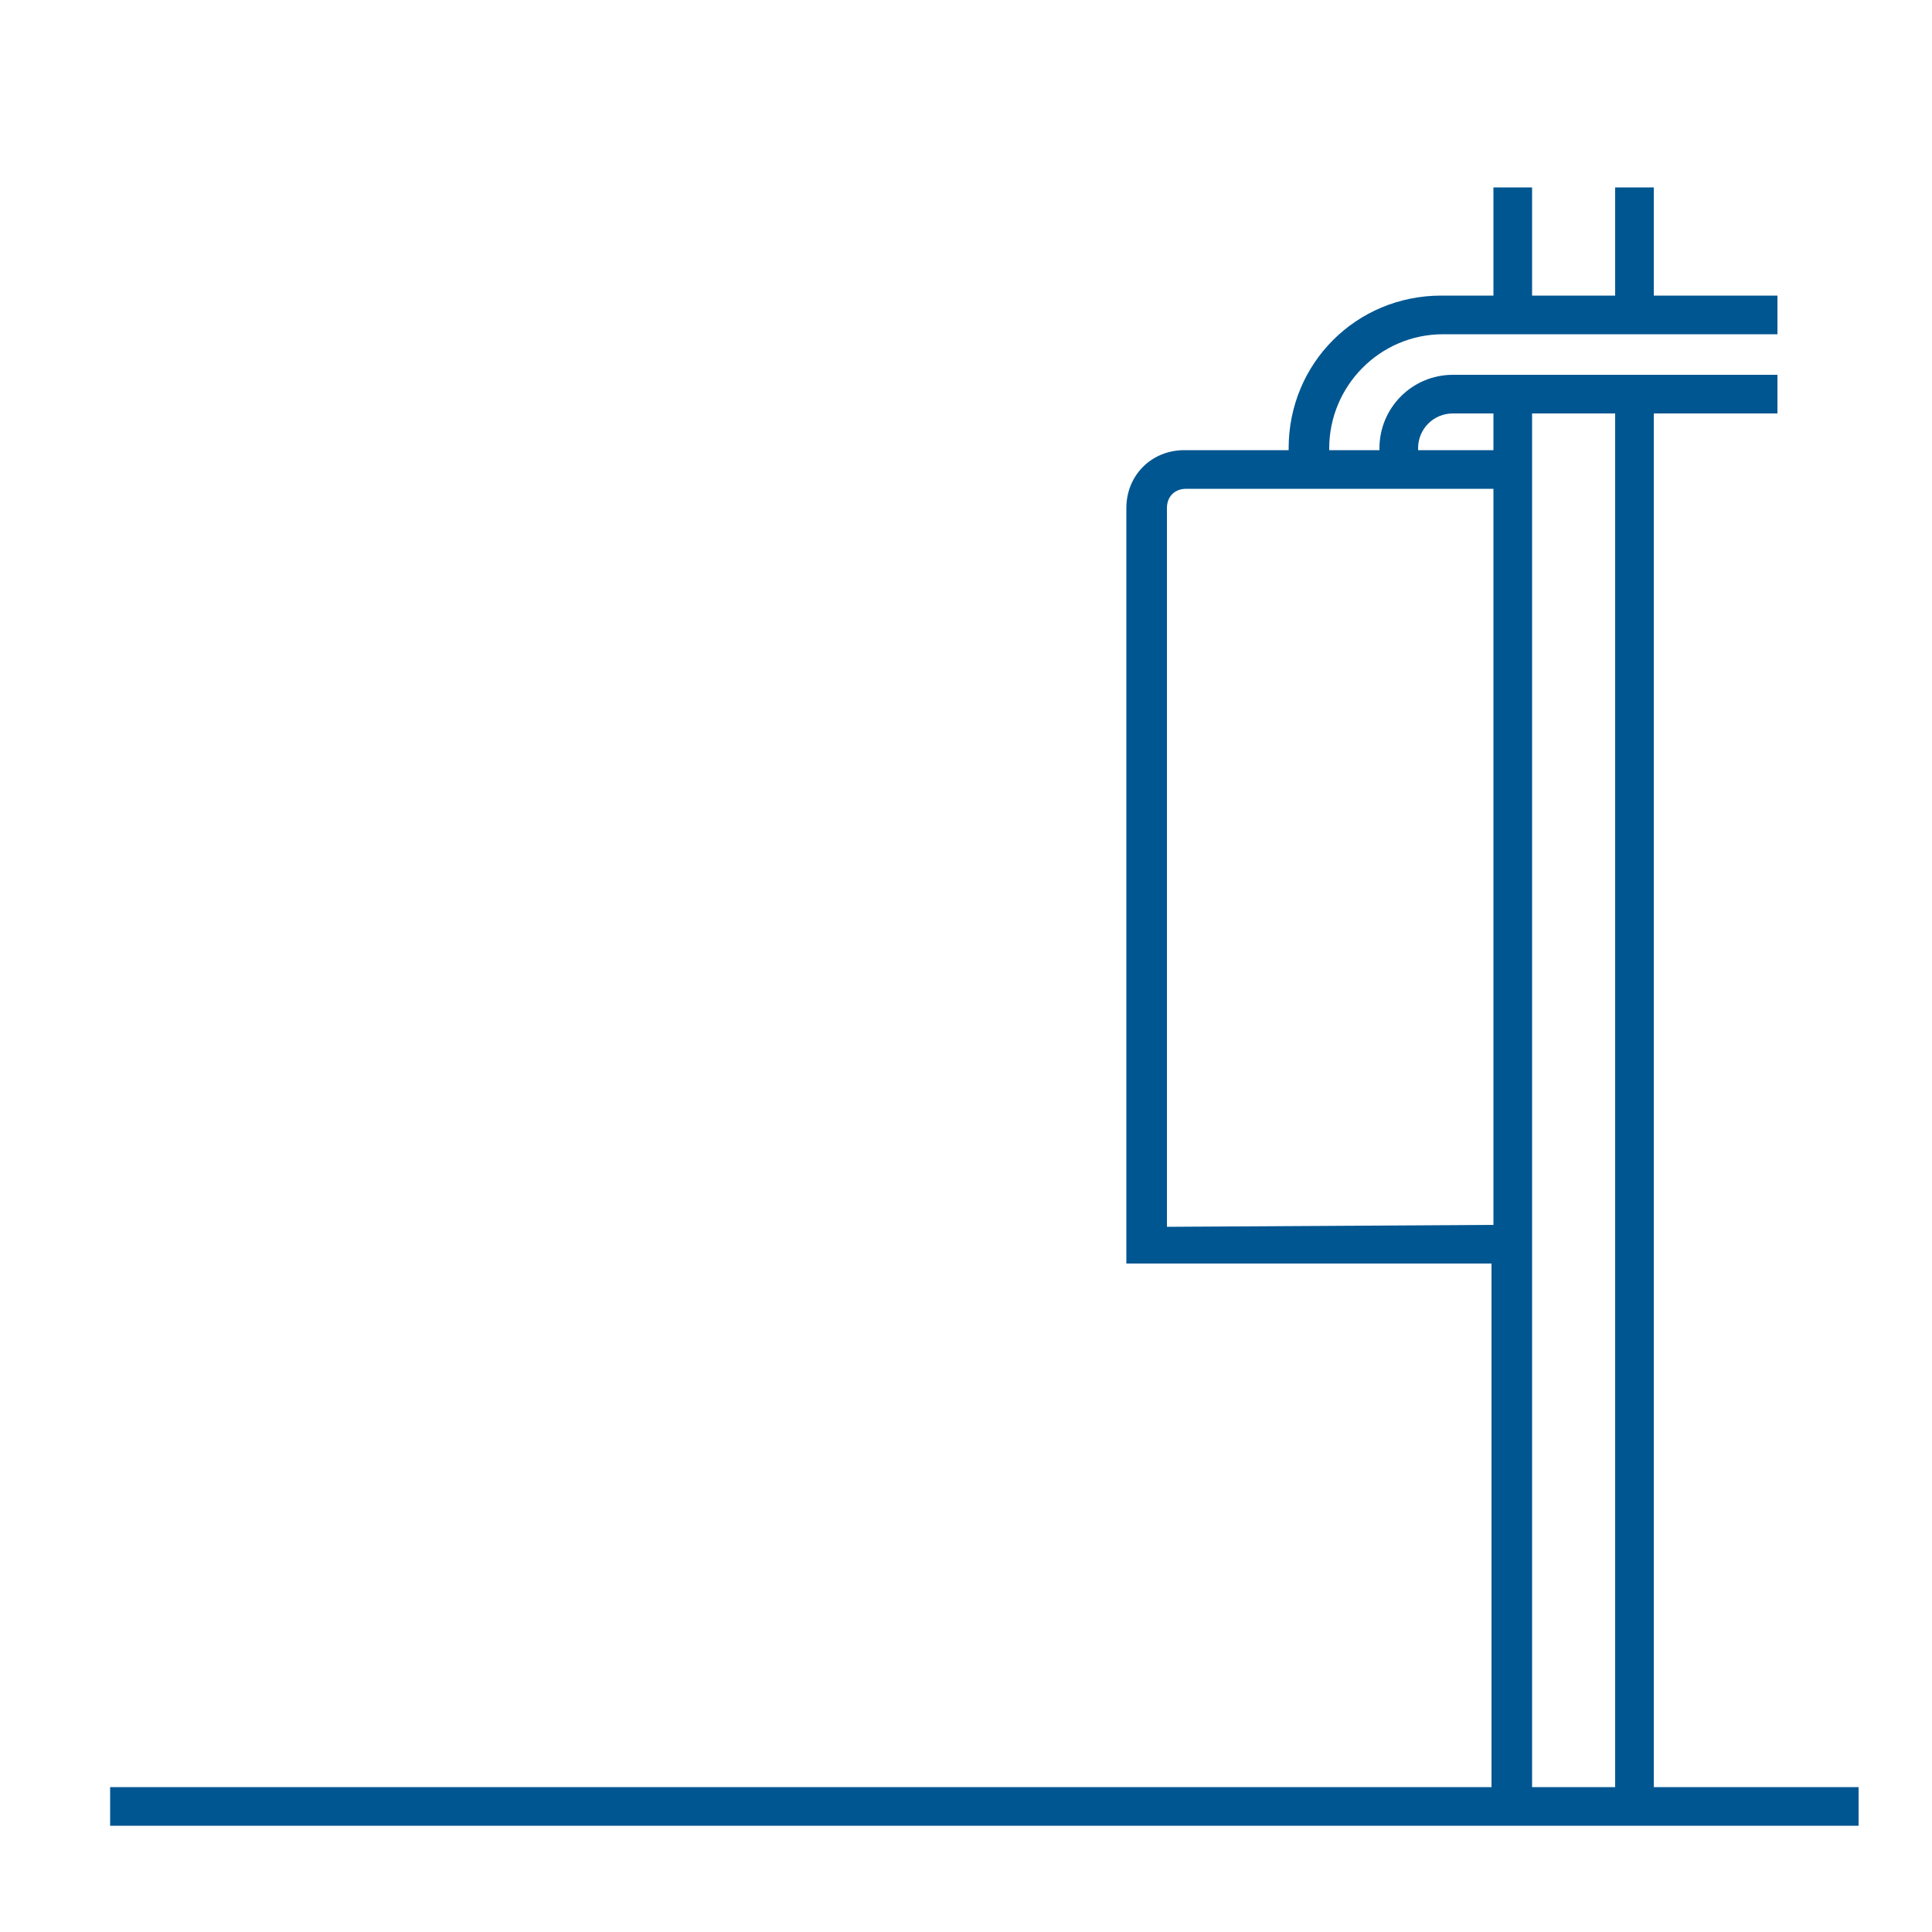
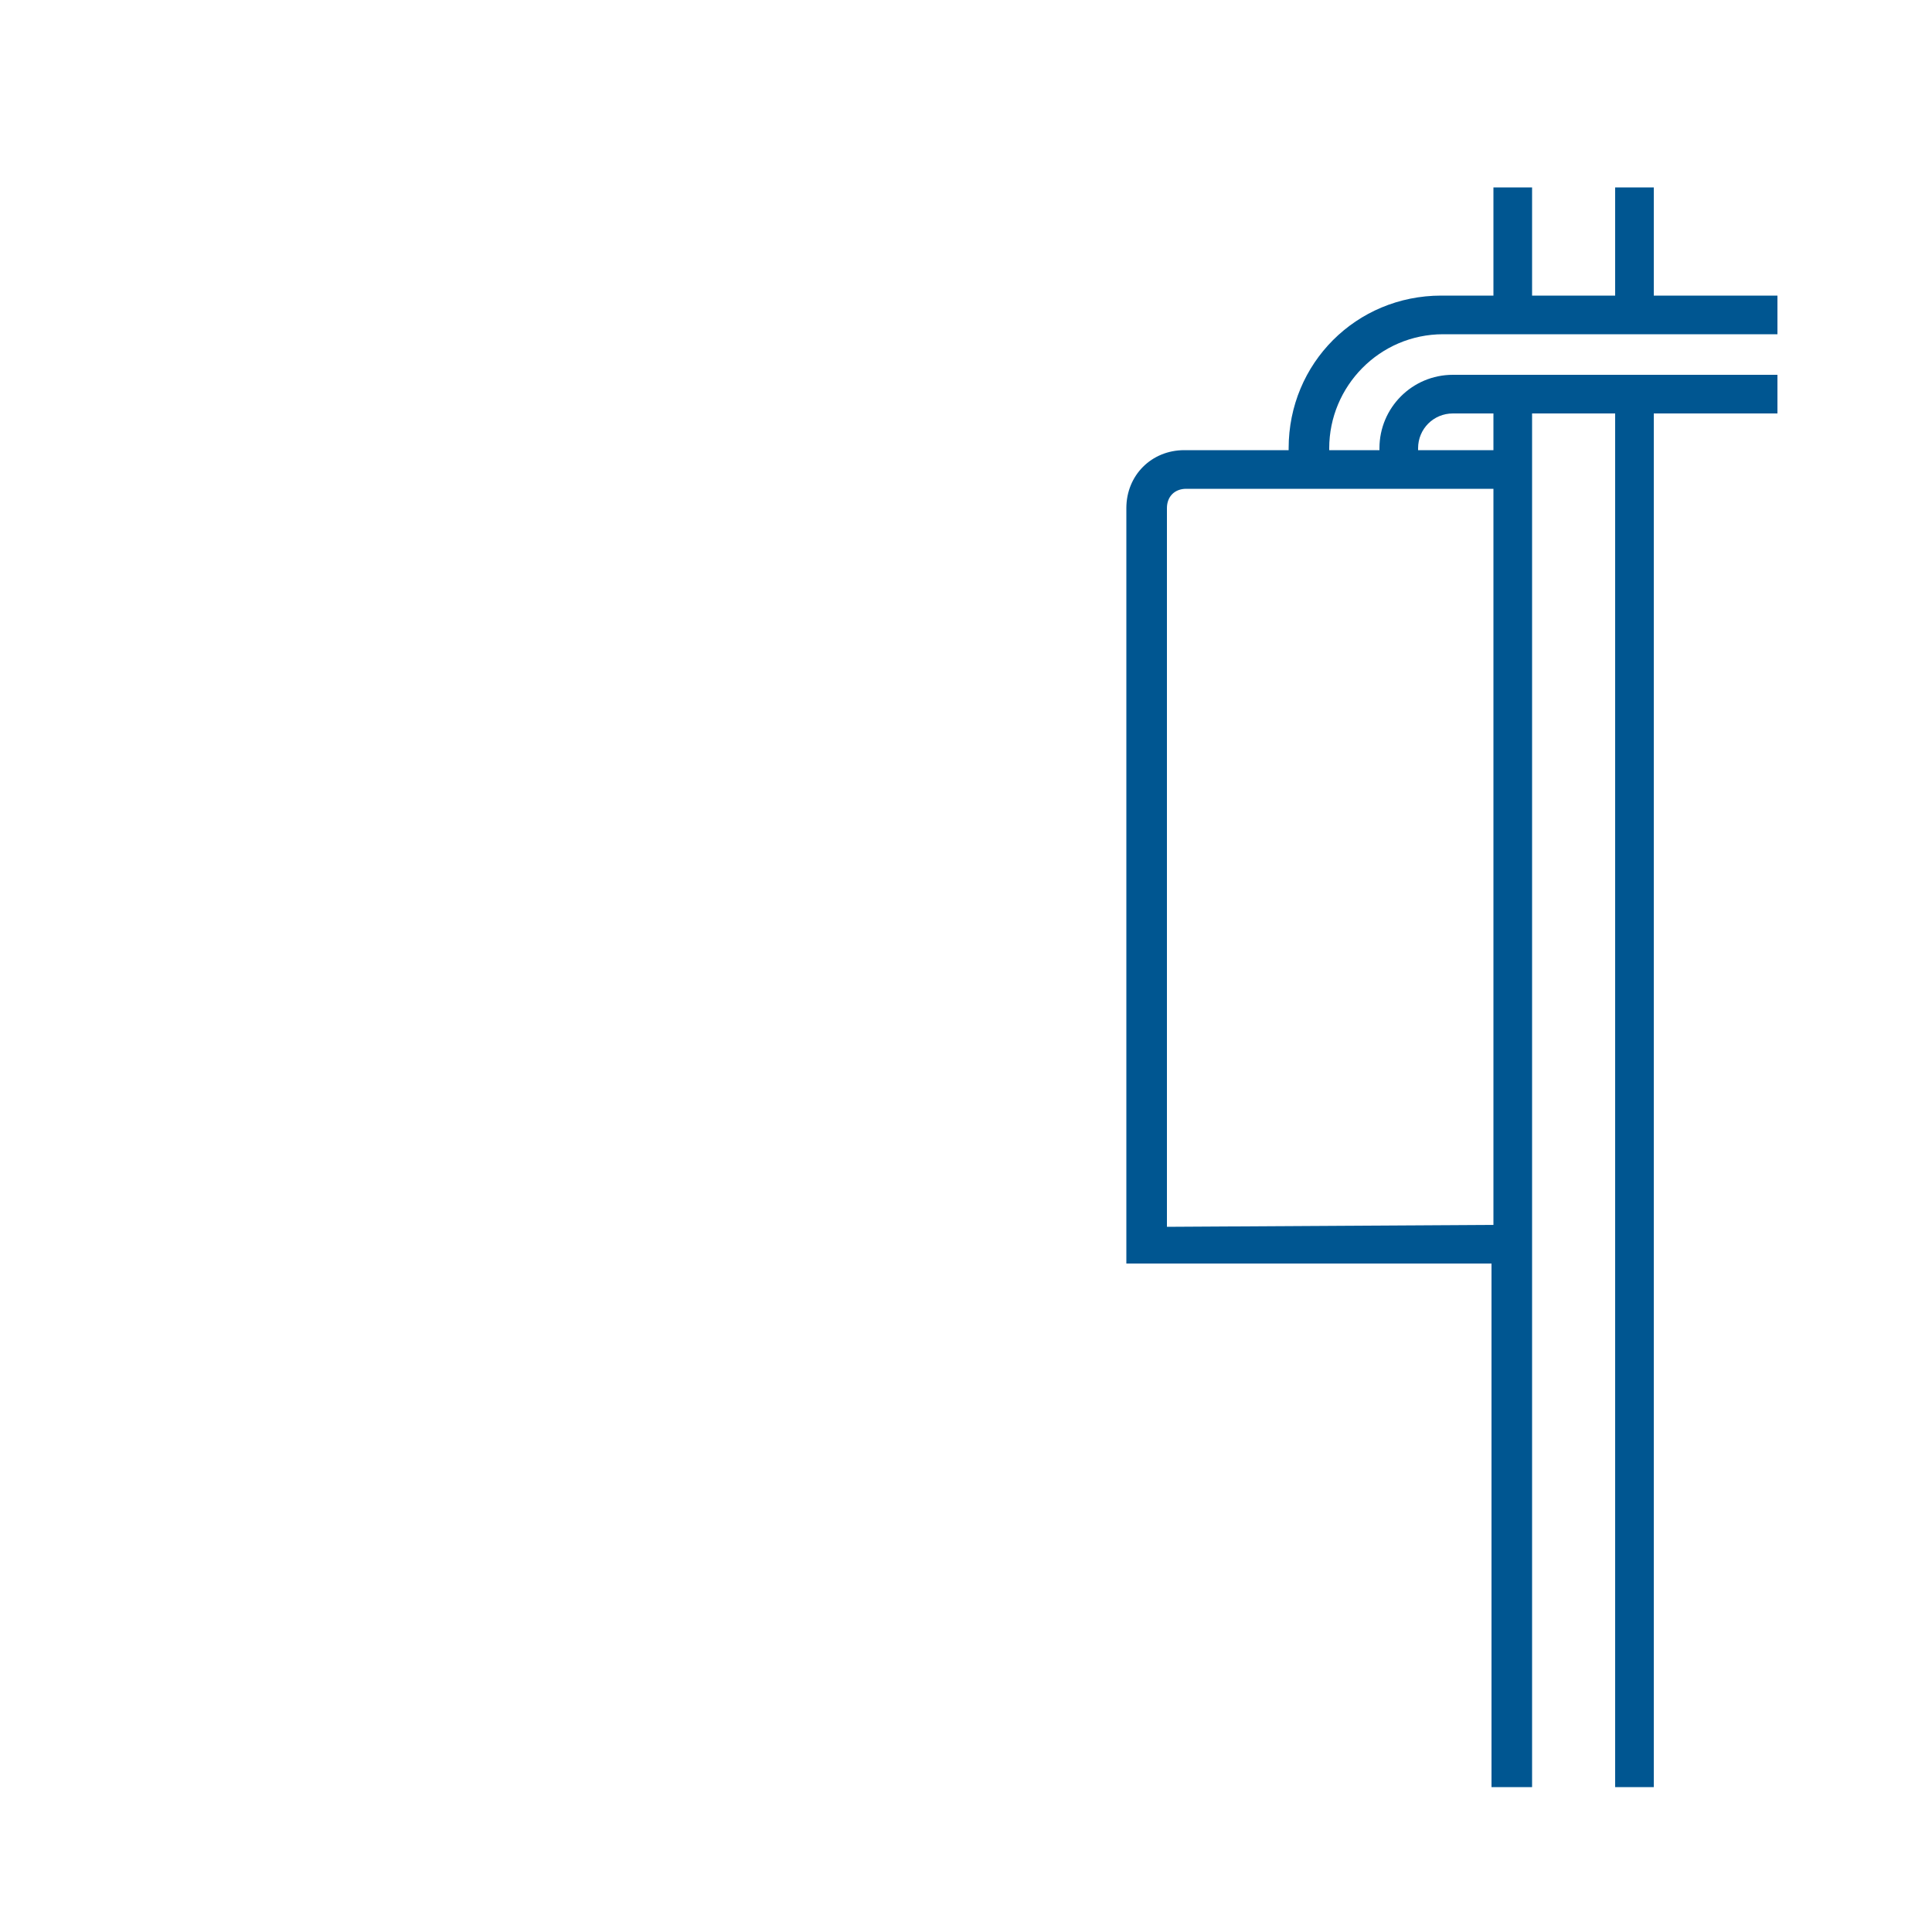
<svg xmlns="http://www.w3.org/2000/svg" version="1.1" id="How_to_Buy" x="0px" y="0px" viewBox="0 0 100 100" style="enable-background:new 0 0 100 100;" xml:space="preserve">
  <style type="text/css">
	.st0{fill:#005691;}
</style>
  <title>wall-hung</title>
-   <path class="st0" d="M85.6,92.5V21.4H92v-2H75.2c-2.1,0-3.8,1.7-3.8,3.8v0.1h-2.6v-0.1c0-3.2,2.6-5.9,5.9-5.9H92v-2h-6.4V9.7h-2v5.6  h-4.3V9.7h-2v5.6h-2.7c-4.4,0-7.9,3.5-7.9,7.9v0.1h-5.4c-1.7,0-3,1.3-3,3v39.1h18.9v27.1H5.7v2h90.5v-2H85.6z M73.4,23.2  c0-1,0.8-1.8,1.8-1.8l0,0h2.1v1.9h-3.9V23.2z M60.4,63.5V26.3c0-0.6,0.4-1,1-1h15.9v38.1L60.4,63.5z M79.3,92.5V21.4h4.3v71.1H79.3z  " />
+   <path class="st0" d="M85.6,92.5V21.4H92v-2H75.2c-2.1,0-3.8,1.7-3.8,3.8v0.1h-2.6v-0.1c0-3.2,2.6-5.9,5.9-5.9H92v-2h-6.4V9.7h-2v5.6  h-4.3V9.7h-2v5.6h-2.7c-4.4,0-7.9,3.5-7.9,7.9v0.1h-5.4c-1.7,0-3,1.3-3,3v39.1h18.9v27.1H5.7v2v-2H85.6z M73.4,23.2  c0-1,0.8-1.8,1.8-1.8l0,0h2.1v1.9h-3.9V23.2z M60.4,63.5V26.3c0-0.6,0.4-1,1-1h15.9v38.1L60.4,63.5z M79.3,92.5V21.4h4.3v71.1H79.3z  " />
</svg>